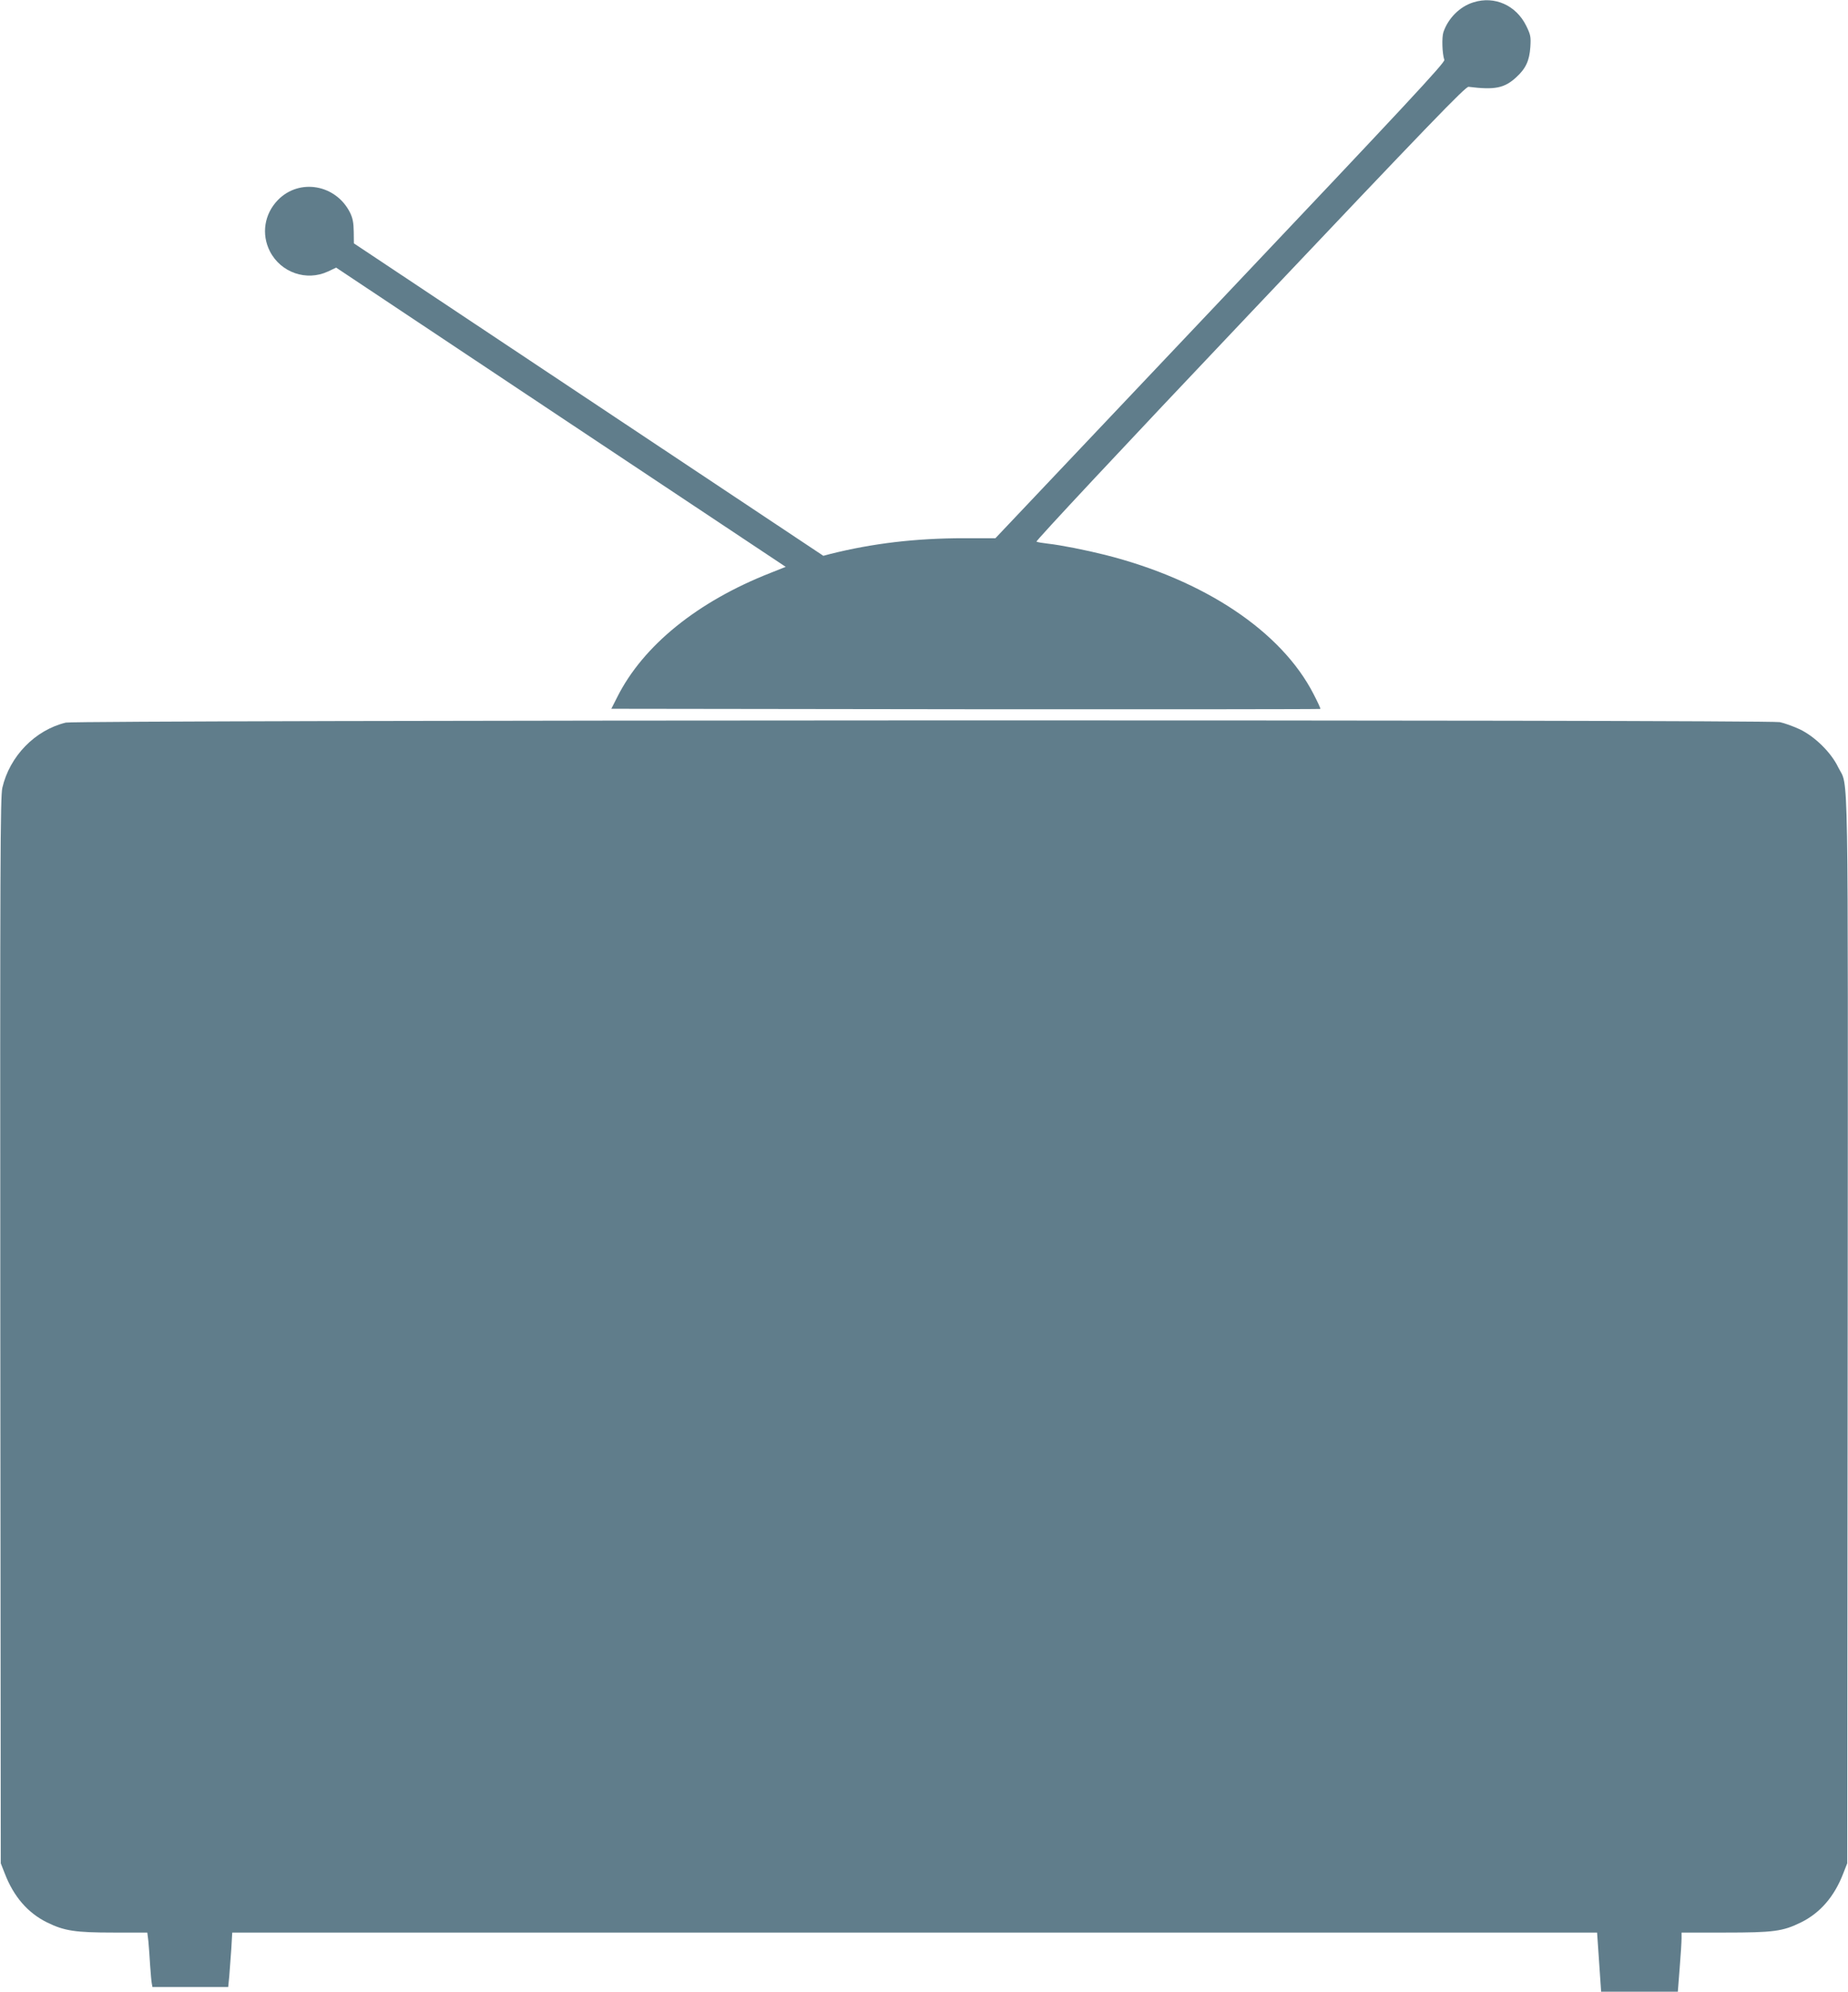
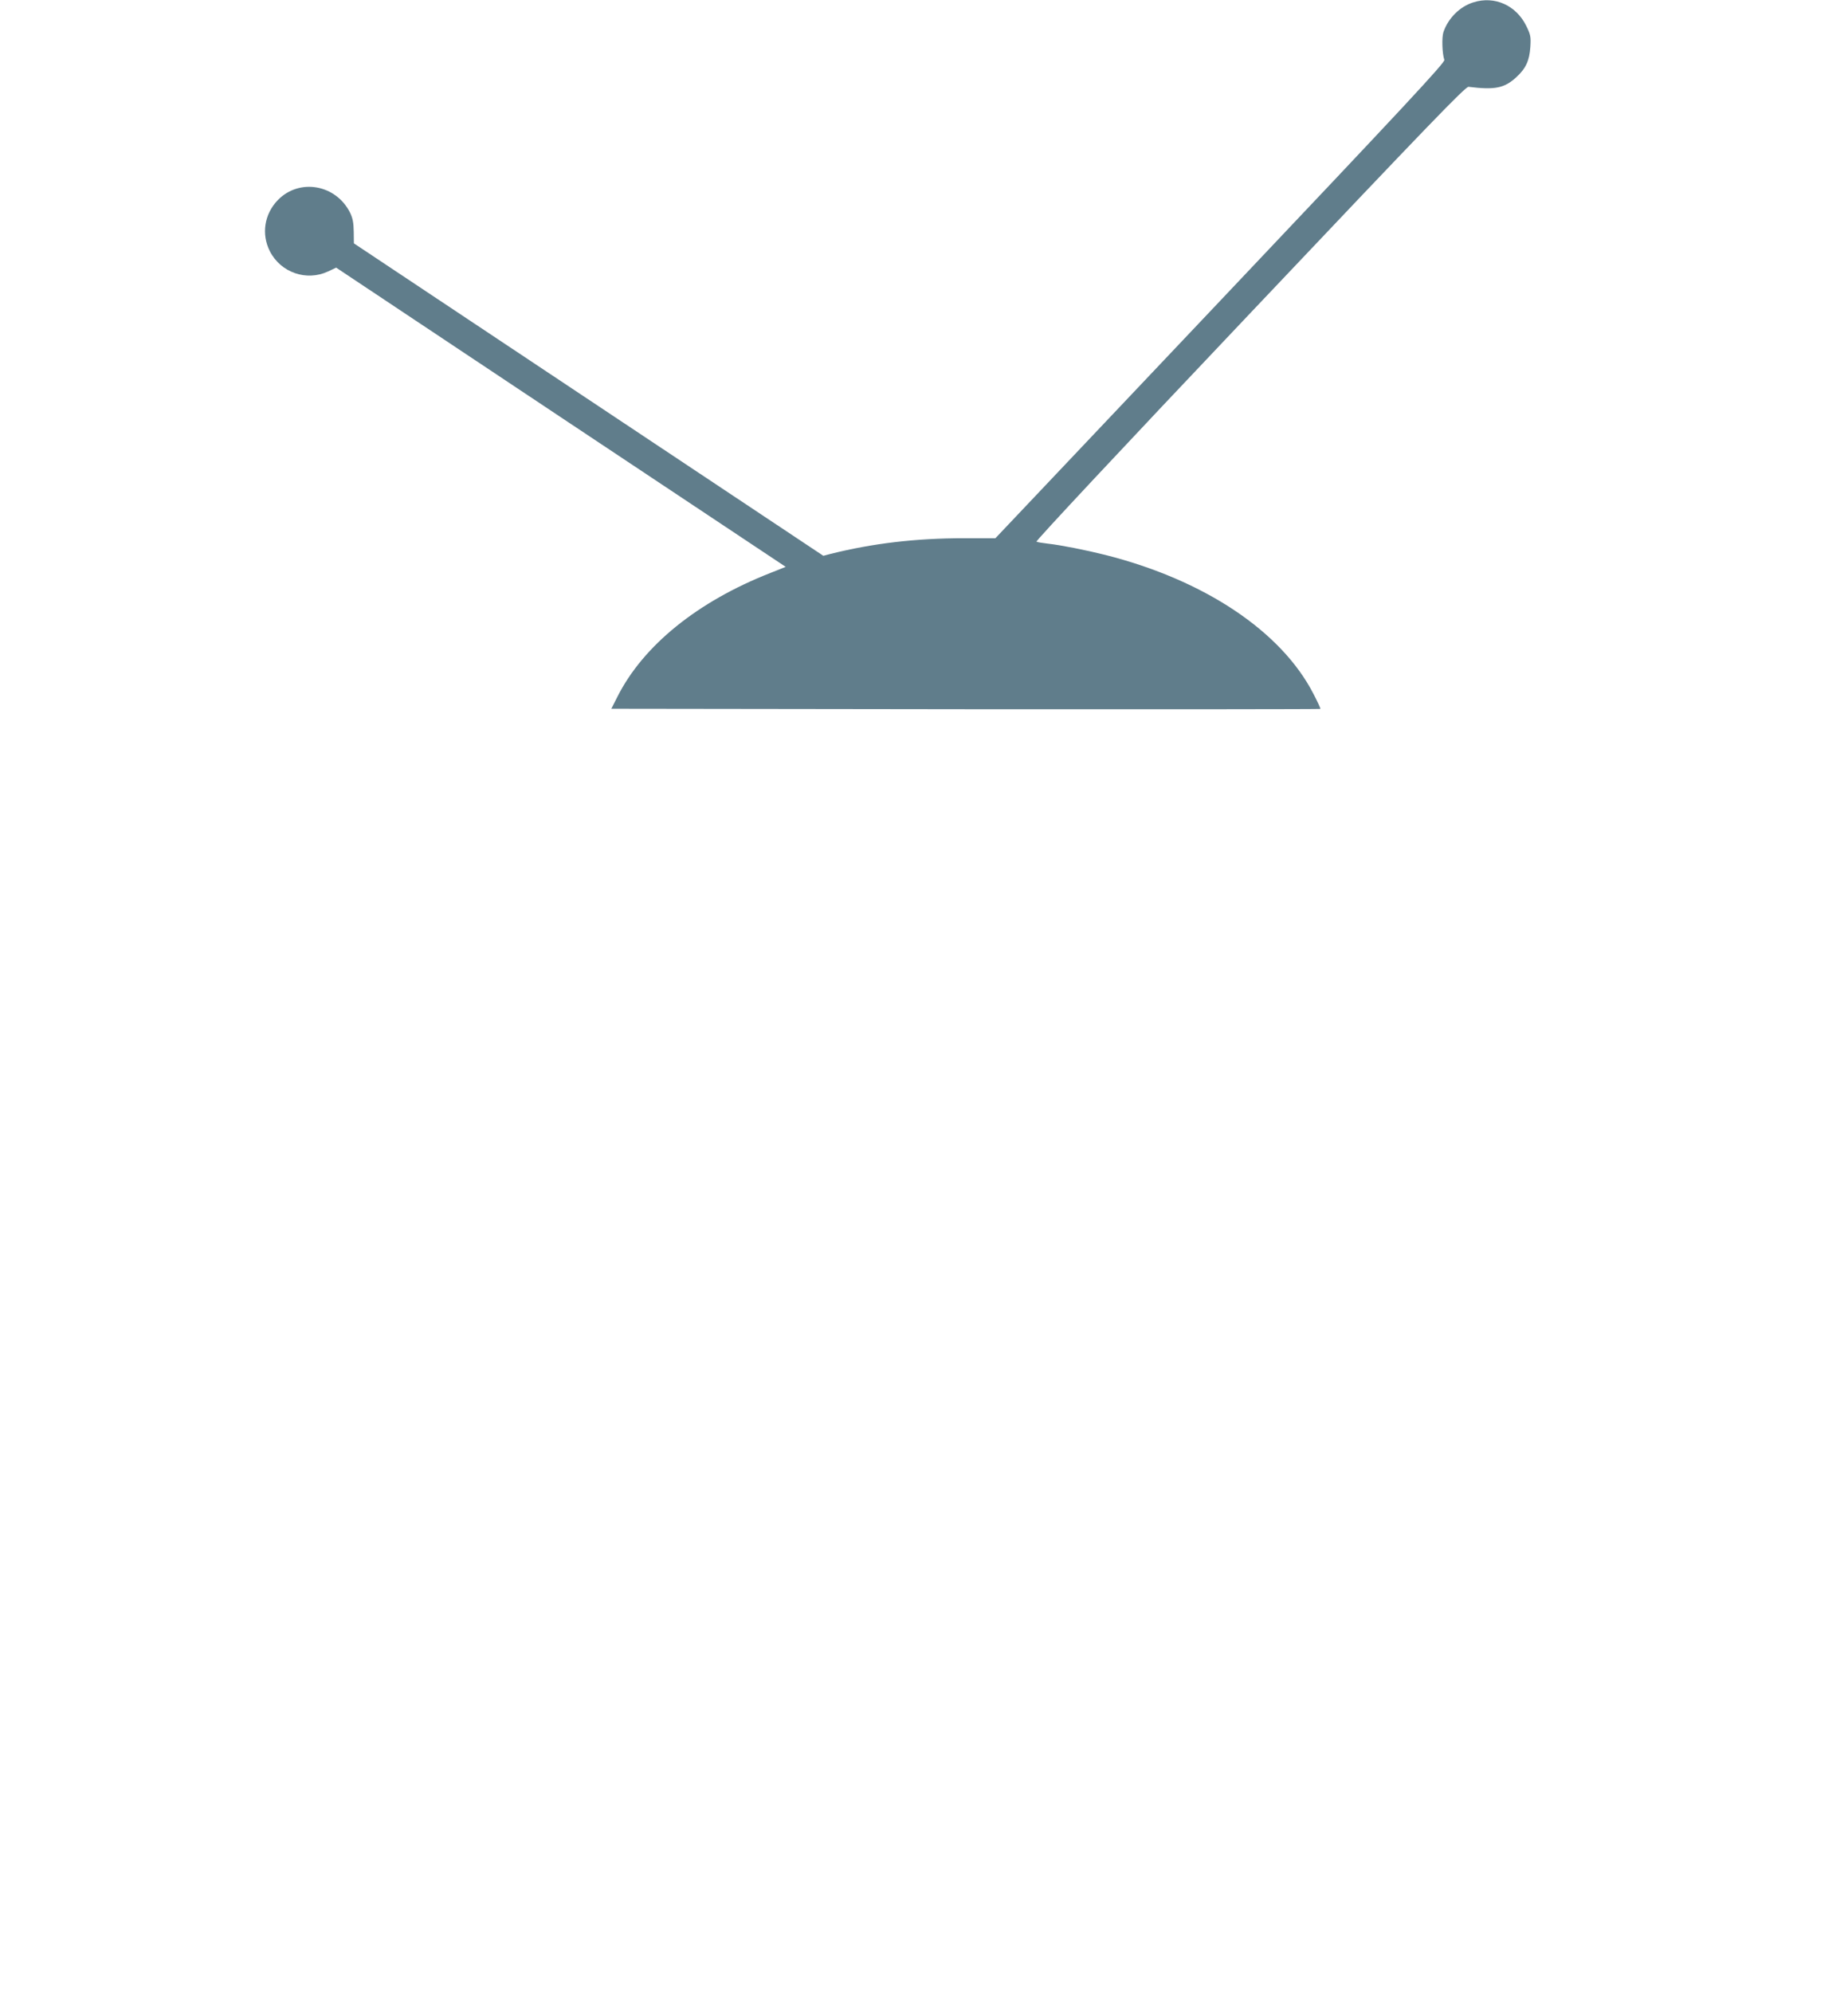
<svg xmlns="http://www.w3.org/2000/svg" version="1.0" width="1188pt" height="1280pt" viewBox="0 0 1188 1280" preserveAspectRatio="xMidYMid meet">
  <g transform="translate(0,1280) scale(0.1,-0.1)" fill="#607d8b" stroke="none">
    <path d="M9472 12785 c-88 -27 -163 -103 -193 -192 -11 -34 -8 -137 6 -178 5 -17 -240 -280 -1440 -1547 l-1446 -1527 -202 0 c-311 0 -587 -33 -859 -101 l-45 -12 -1509 1004 -1509 1004 -1 75 c-1 58 -6 86 -24 123 -91 181 -326 222 -464 80 -87 -90 -107 -219 -51 -329 70 -137 235 -194 373 -130 l53 25 1445 -962 1445 -961 -98 -39 c-469 -184 -819 -467 -985 -798 l-38 -75 2277 -3 c1252 -1 2278 0 2281 2 2 3 -18 46 -44 96 -207 403 -702 733 -1340 894 -124 31 -285 63 -367 72 -34 4 -67 9 -74 13 -7 3 545 594 1372 1466 1160 1225 1387 1460 1406 1457 169 -21 230 -9 307 62 61 56 84 106 90 194 4 66 2 78 -27 137 -65 131 -203 193 -339 150z" />
-     <path d="M423 8156 c-198 -48 -361 -216 -408 -419 -13 -59 -15 -439 -13 -3489 l3 -3423 26 -66 c57 -148 148 -253 272 -314 110 -54 180 -65 428 -65 l216 0 7 -57 c3 -32 8 -101 11 -153 4 -52 8 -105 11 -118 l4 -22 244 0 243 0 7 71 c3 39 9 117 13 175 l6 104 4387 0 4387 0 13 -190 13 -190 247 0 246 0 12 153 c7 83 12 169 12 190 l0 37 278 0 c314 0 373 8 489 65 124 61 215 166 272 314 l26 66 3 3423 c2 3782 7 3482 -61 3621 -46 96 -151 198 -247 244 -41 19 -99 40 -128 46 -83 17 -10948 14 -11019 -3z" />
  </g>
</svg>